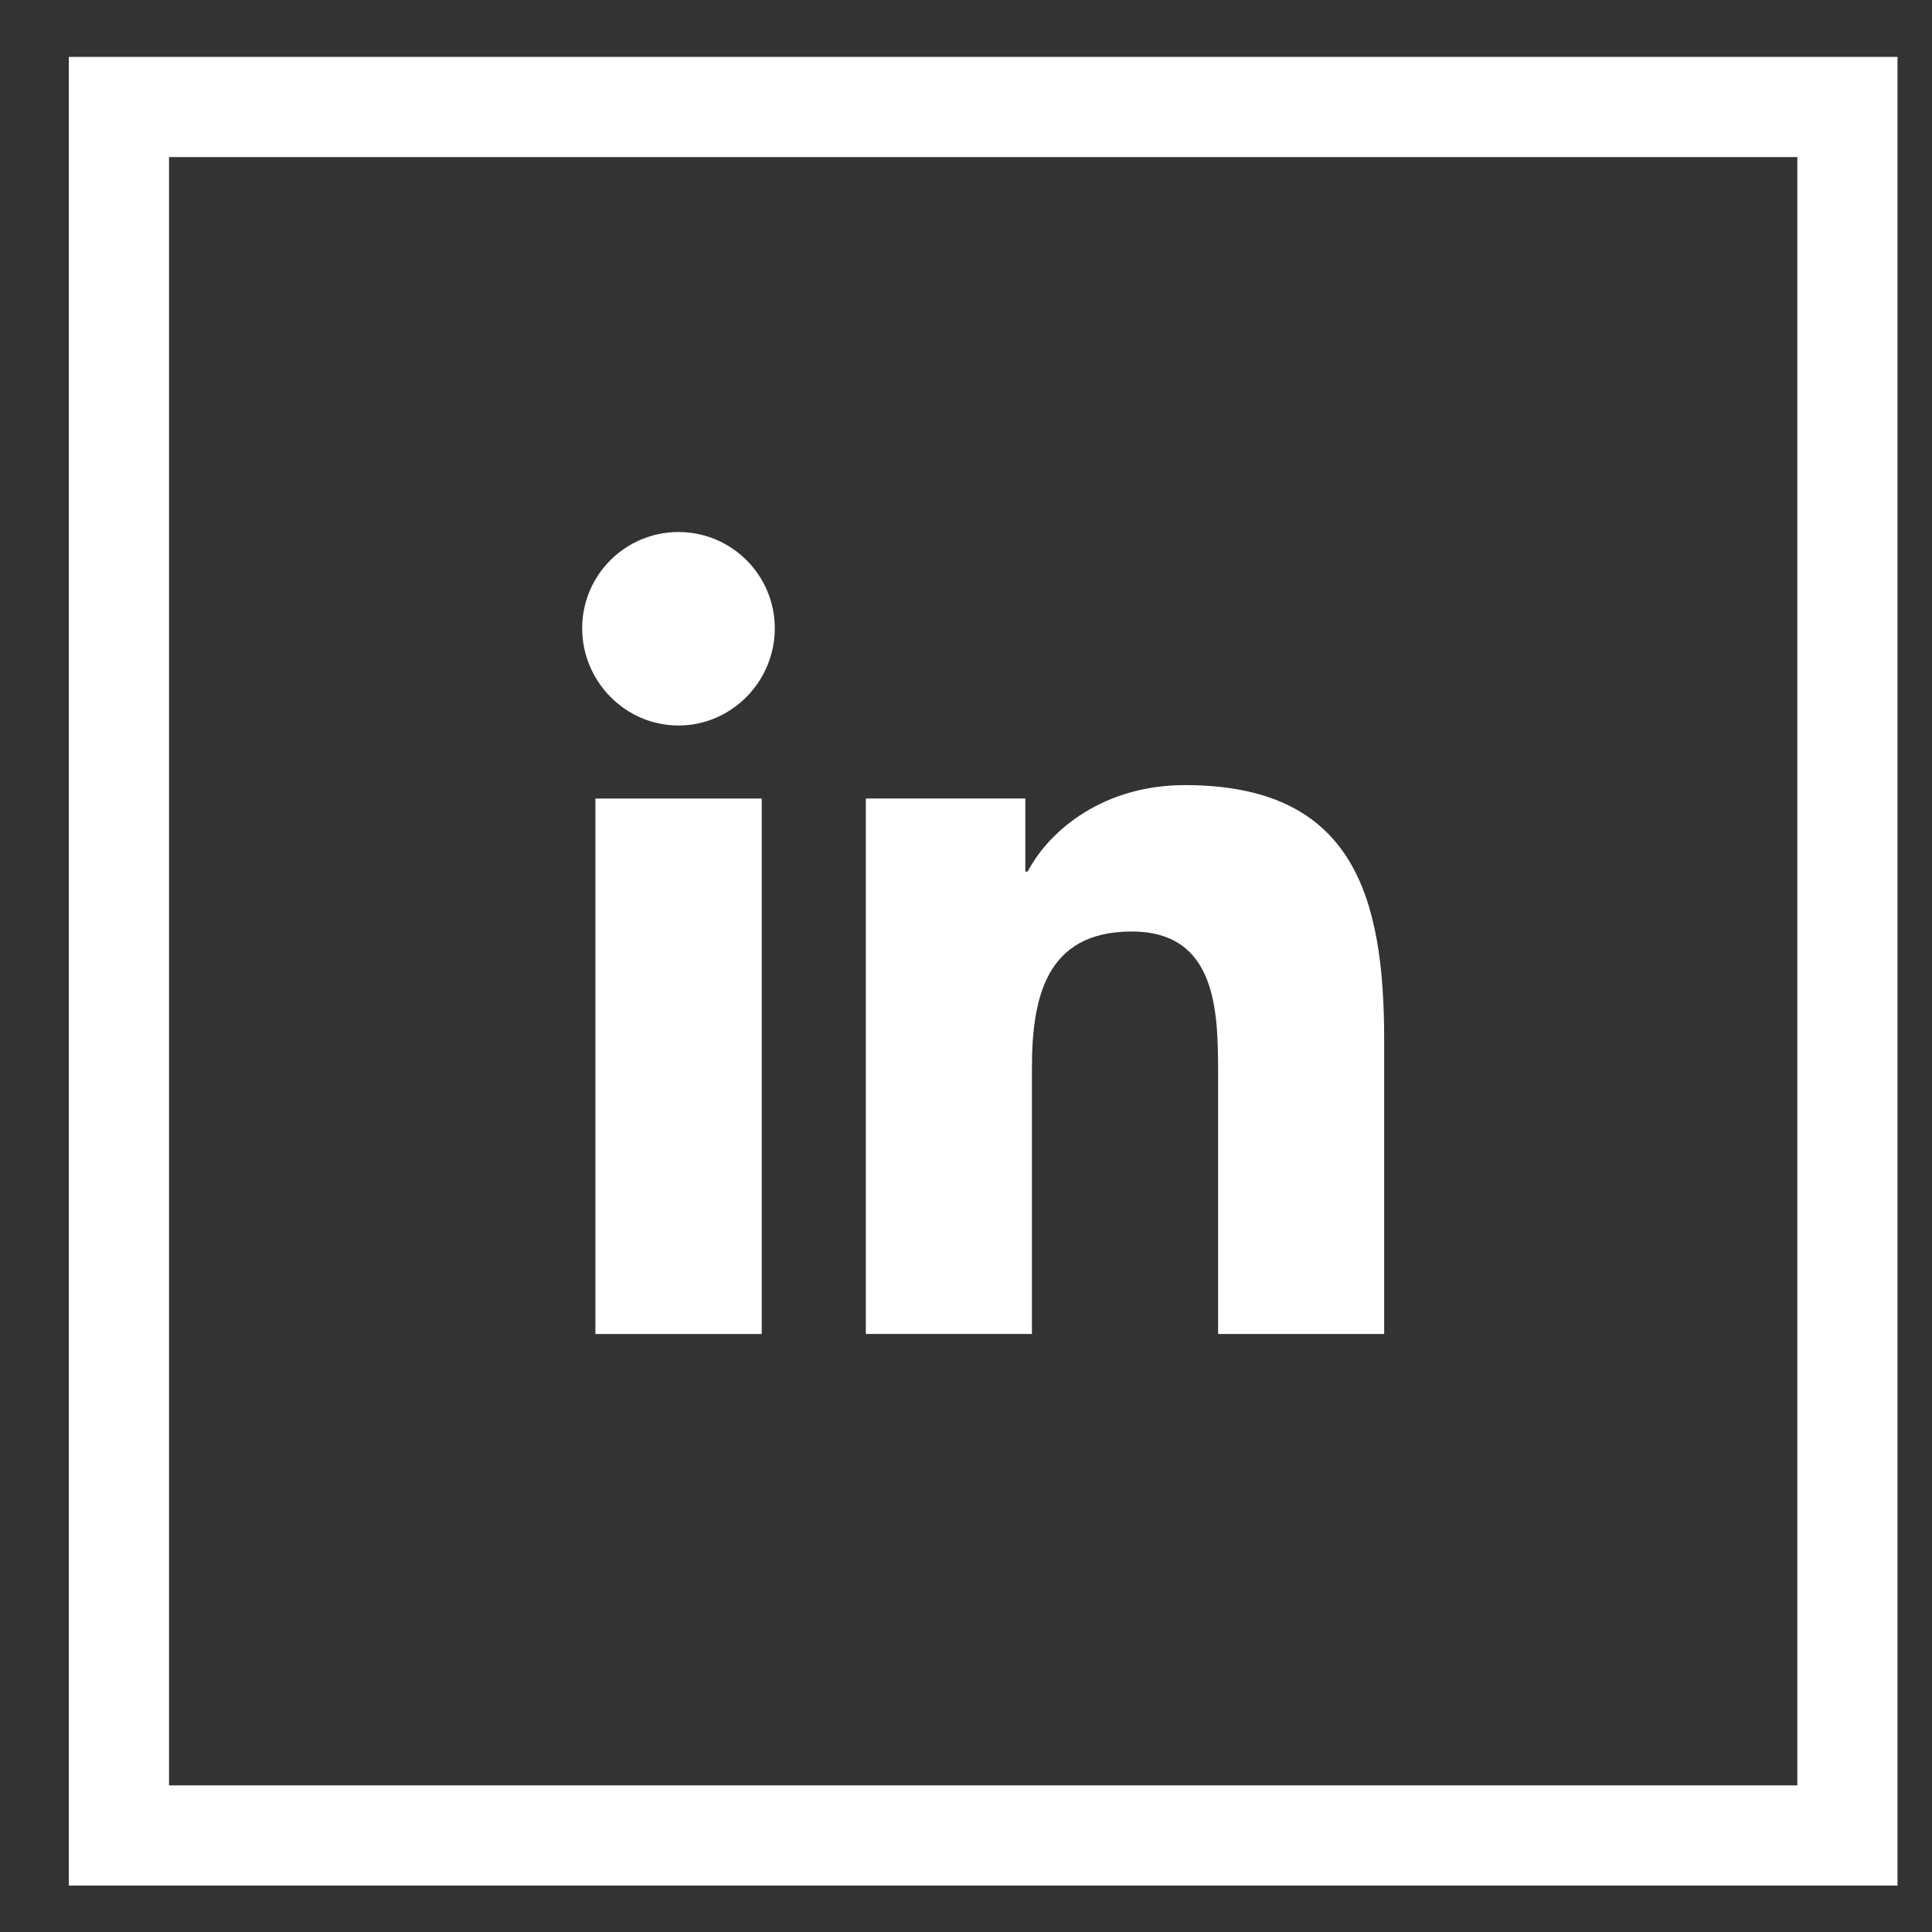
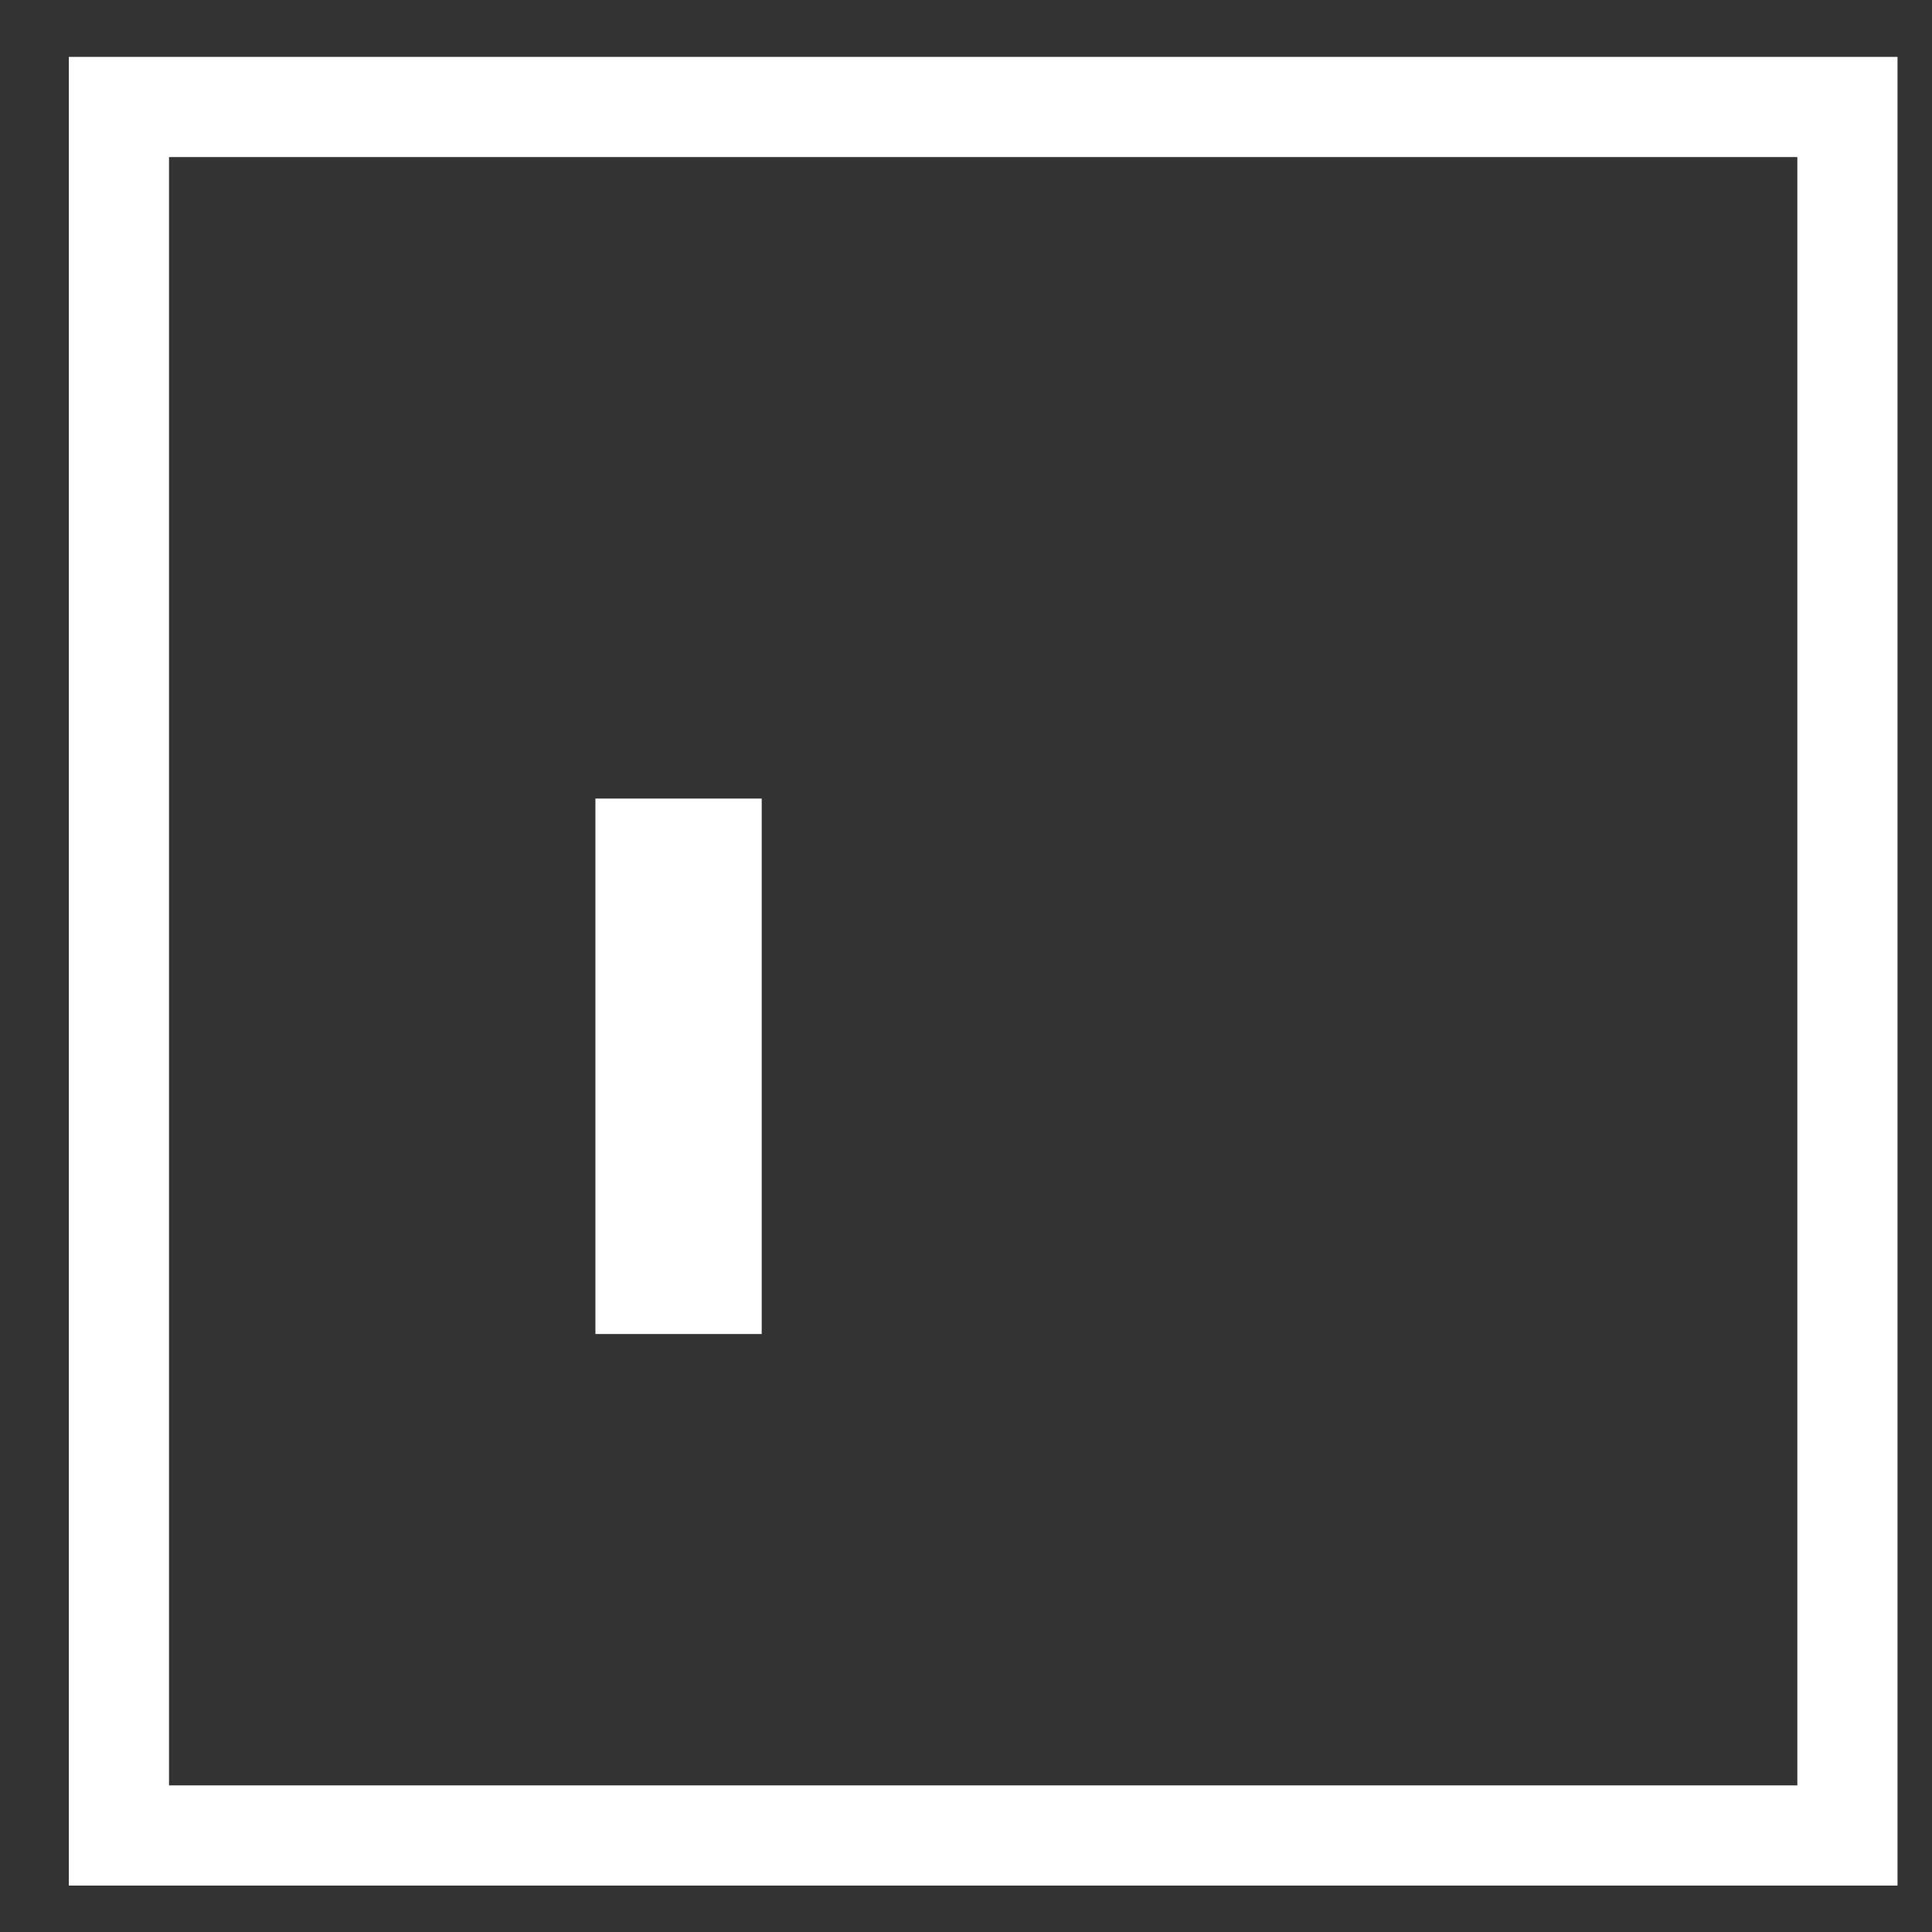
<svg xmlns="http://www.w3.org/2000/svg" width="27" height="27" viewBox="0 0 27 27" fill="none">
  <rect x="0" y="0" width="27" height="27" fill="#333333" stroke="none" />
  <rect x="1.662" y="1.495" width="24.156" height="24.156" stroke="white" stroke-width="1.4" />
-   <path d="M19.341 18.643V18.642H19.344V14.532C19.344 12.521 18.911 10.972 16.56 10.972C15.43 10.972 14.672 11.592 14.362 12.18H14.329V11.159H12.1V18.642H14.421V14.937C14.421 13.961 14.606 13.018 15.814 13.018C17.005 13.018 17.023 14.131 17.023 15V18.643H19.341Z" fill="white" />
  <path d="M8.321 11.16H10.645V18.643H8.321V11.16Z" fill="white" />
-   <path d="M9.482 7.435C8.739 7.435 8.136 8.037 8.136 8.78C8.136 9.523 8.739 10.139 9.482 10.139C10.225 10.139 10.828 9.523 10.828 8.78C10.827 8.037 10.224 7.435 9.482 7.435V7.435Z" fill="white" />
</svg>